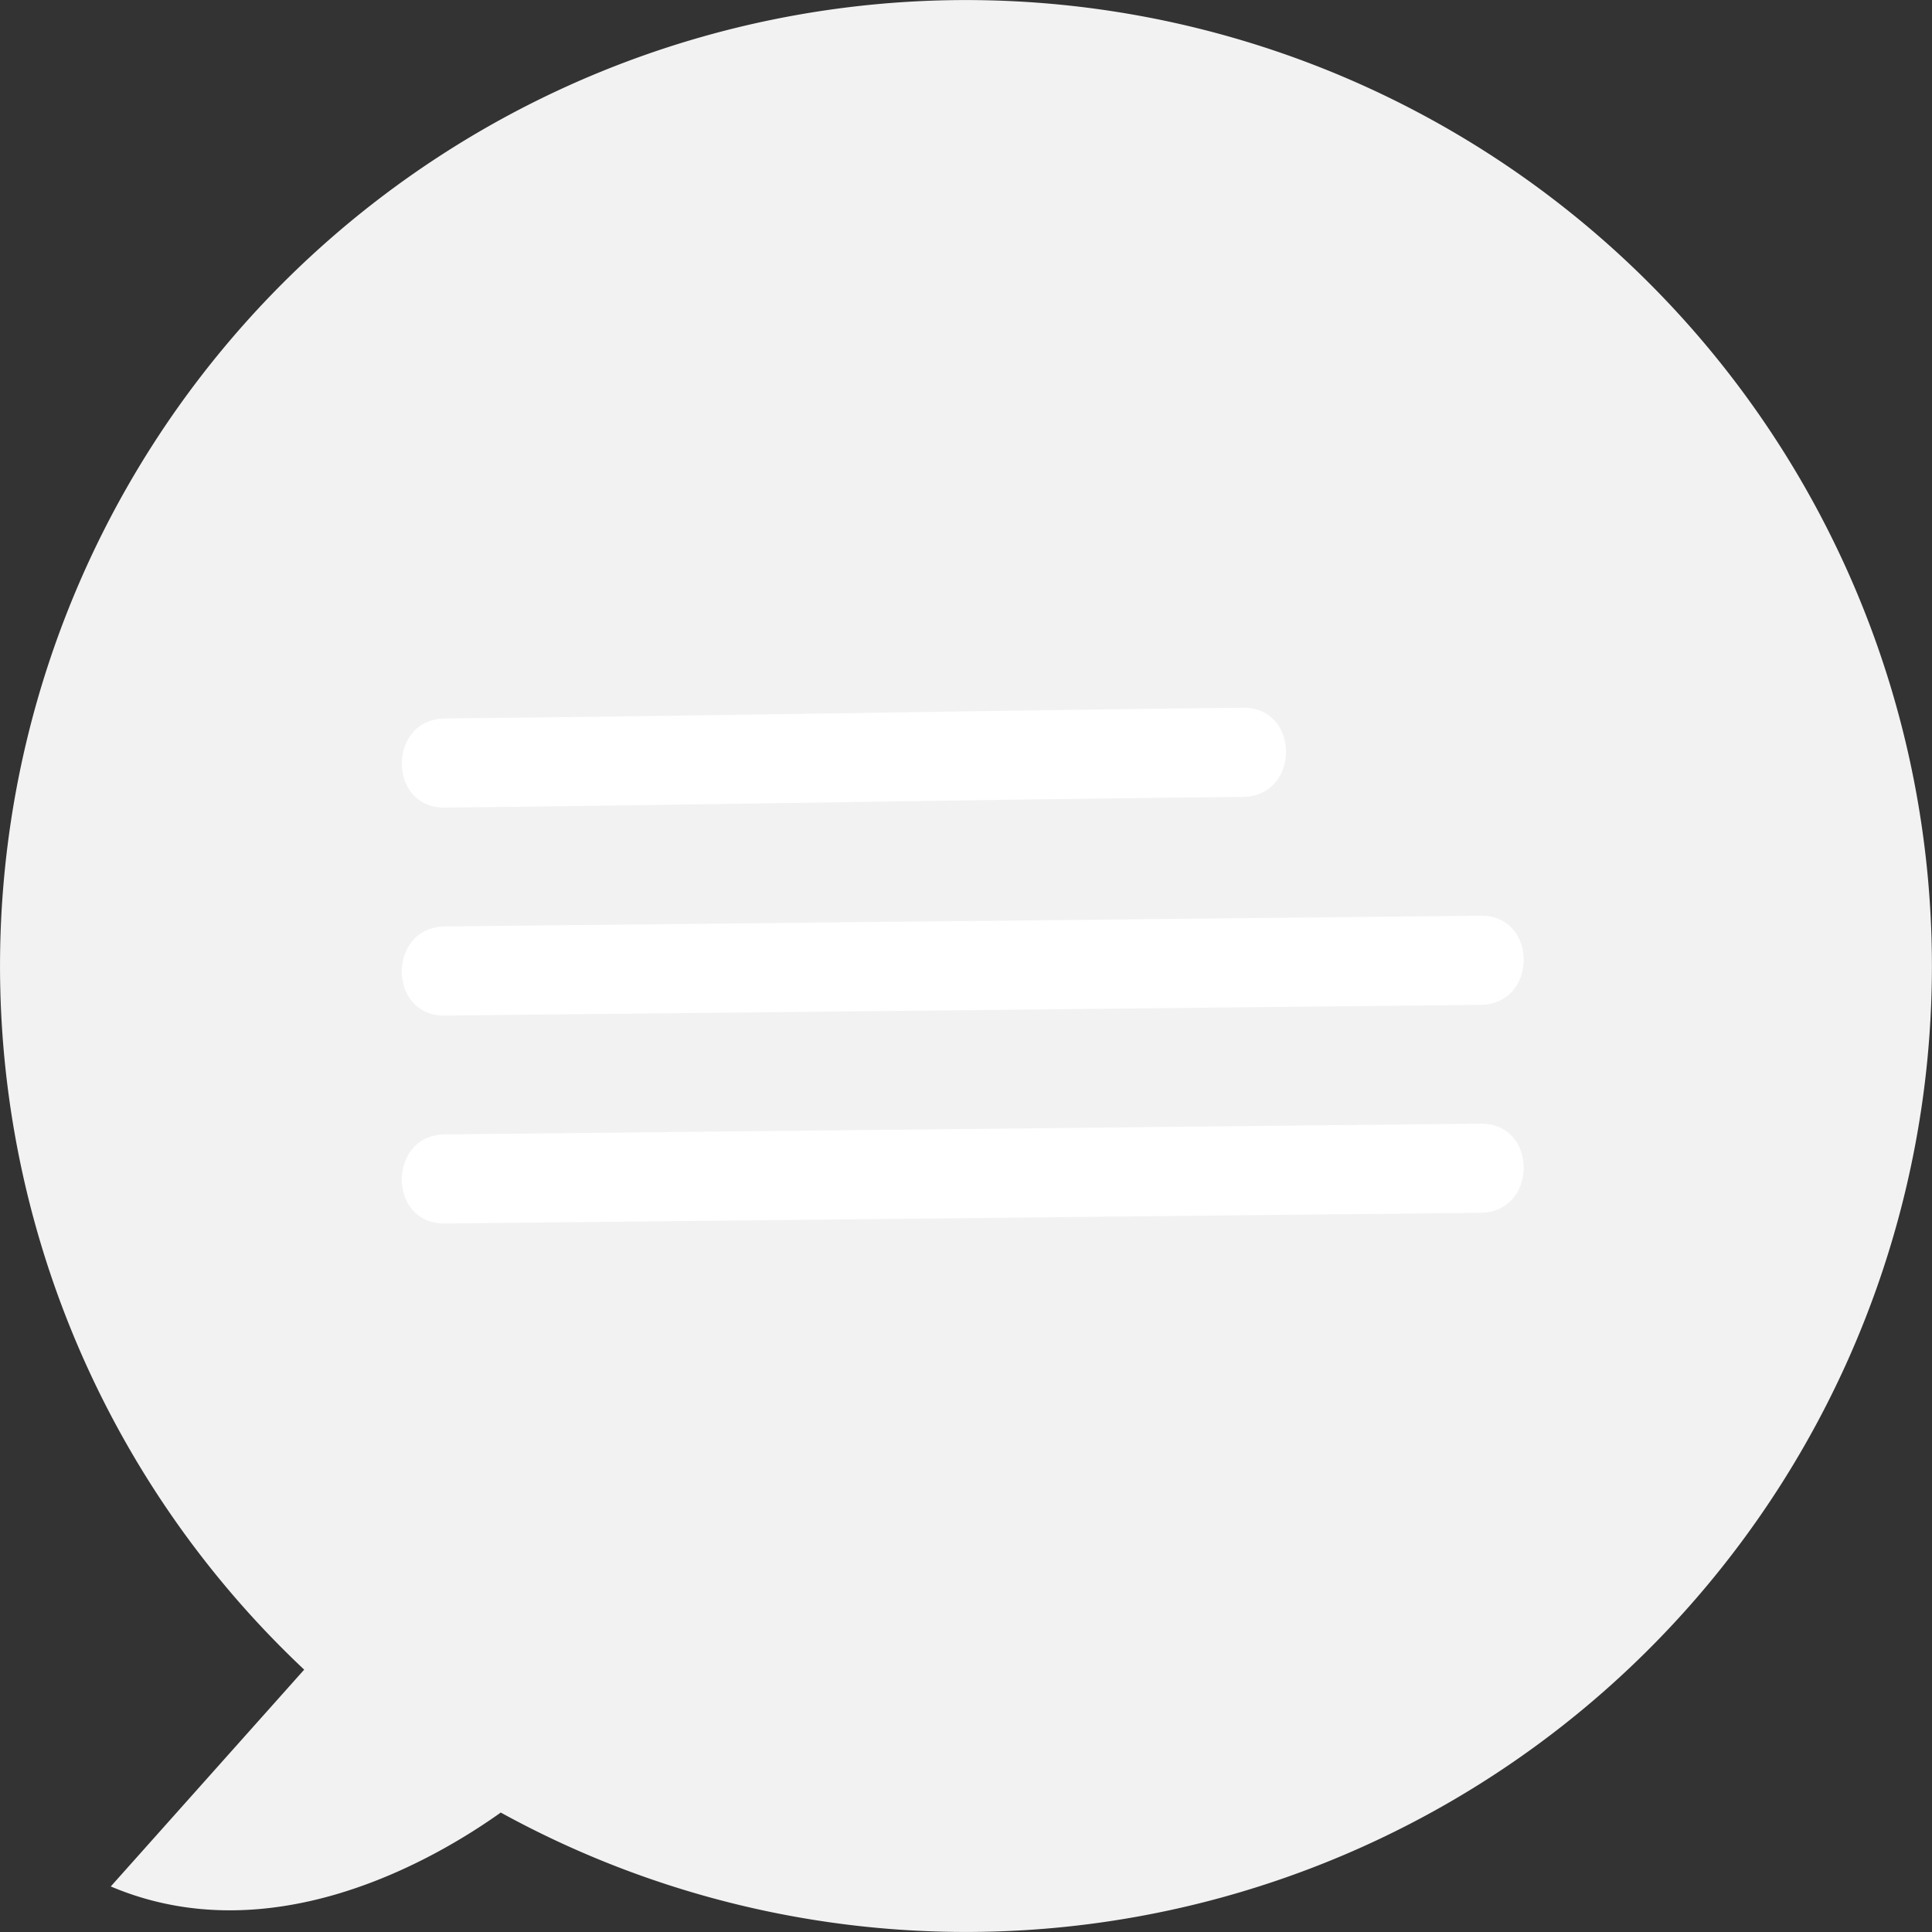
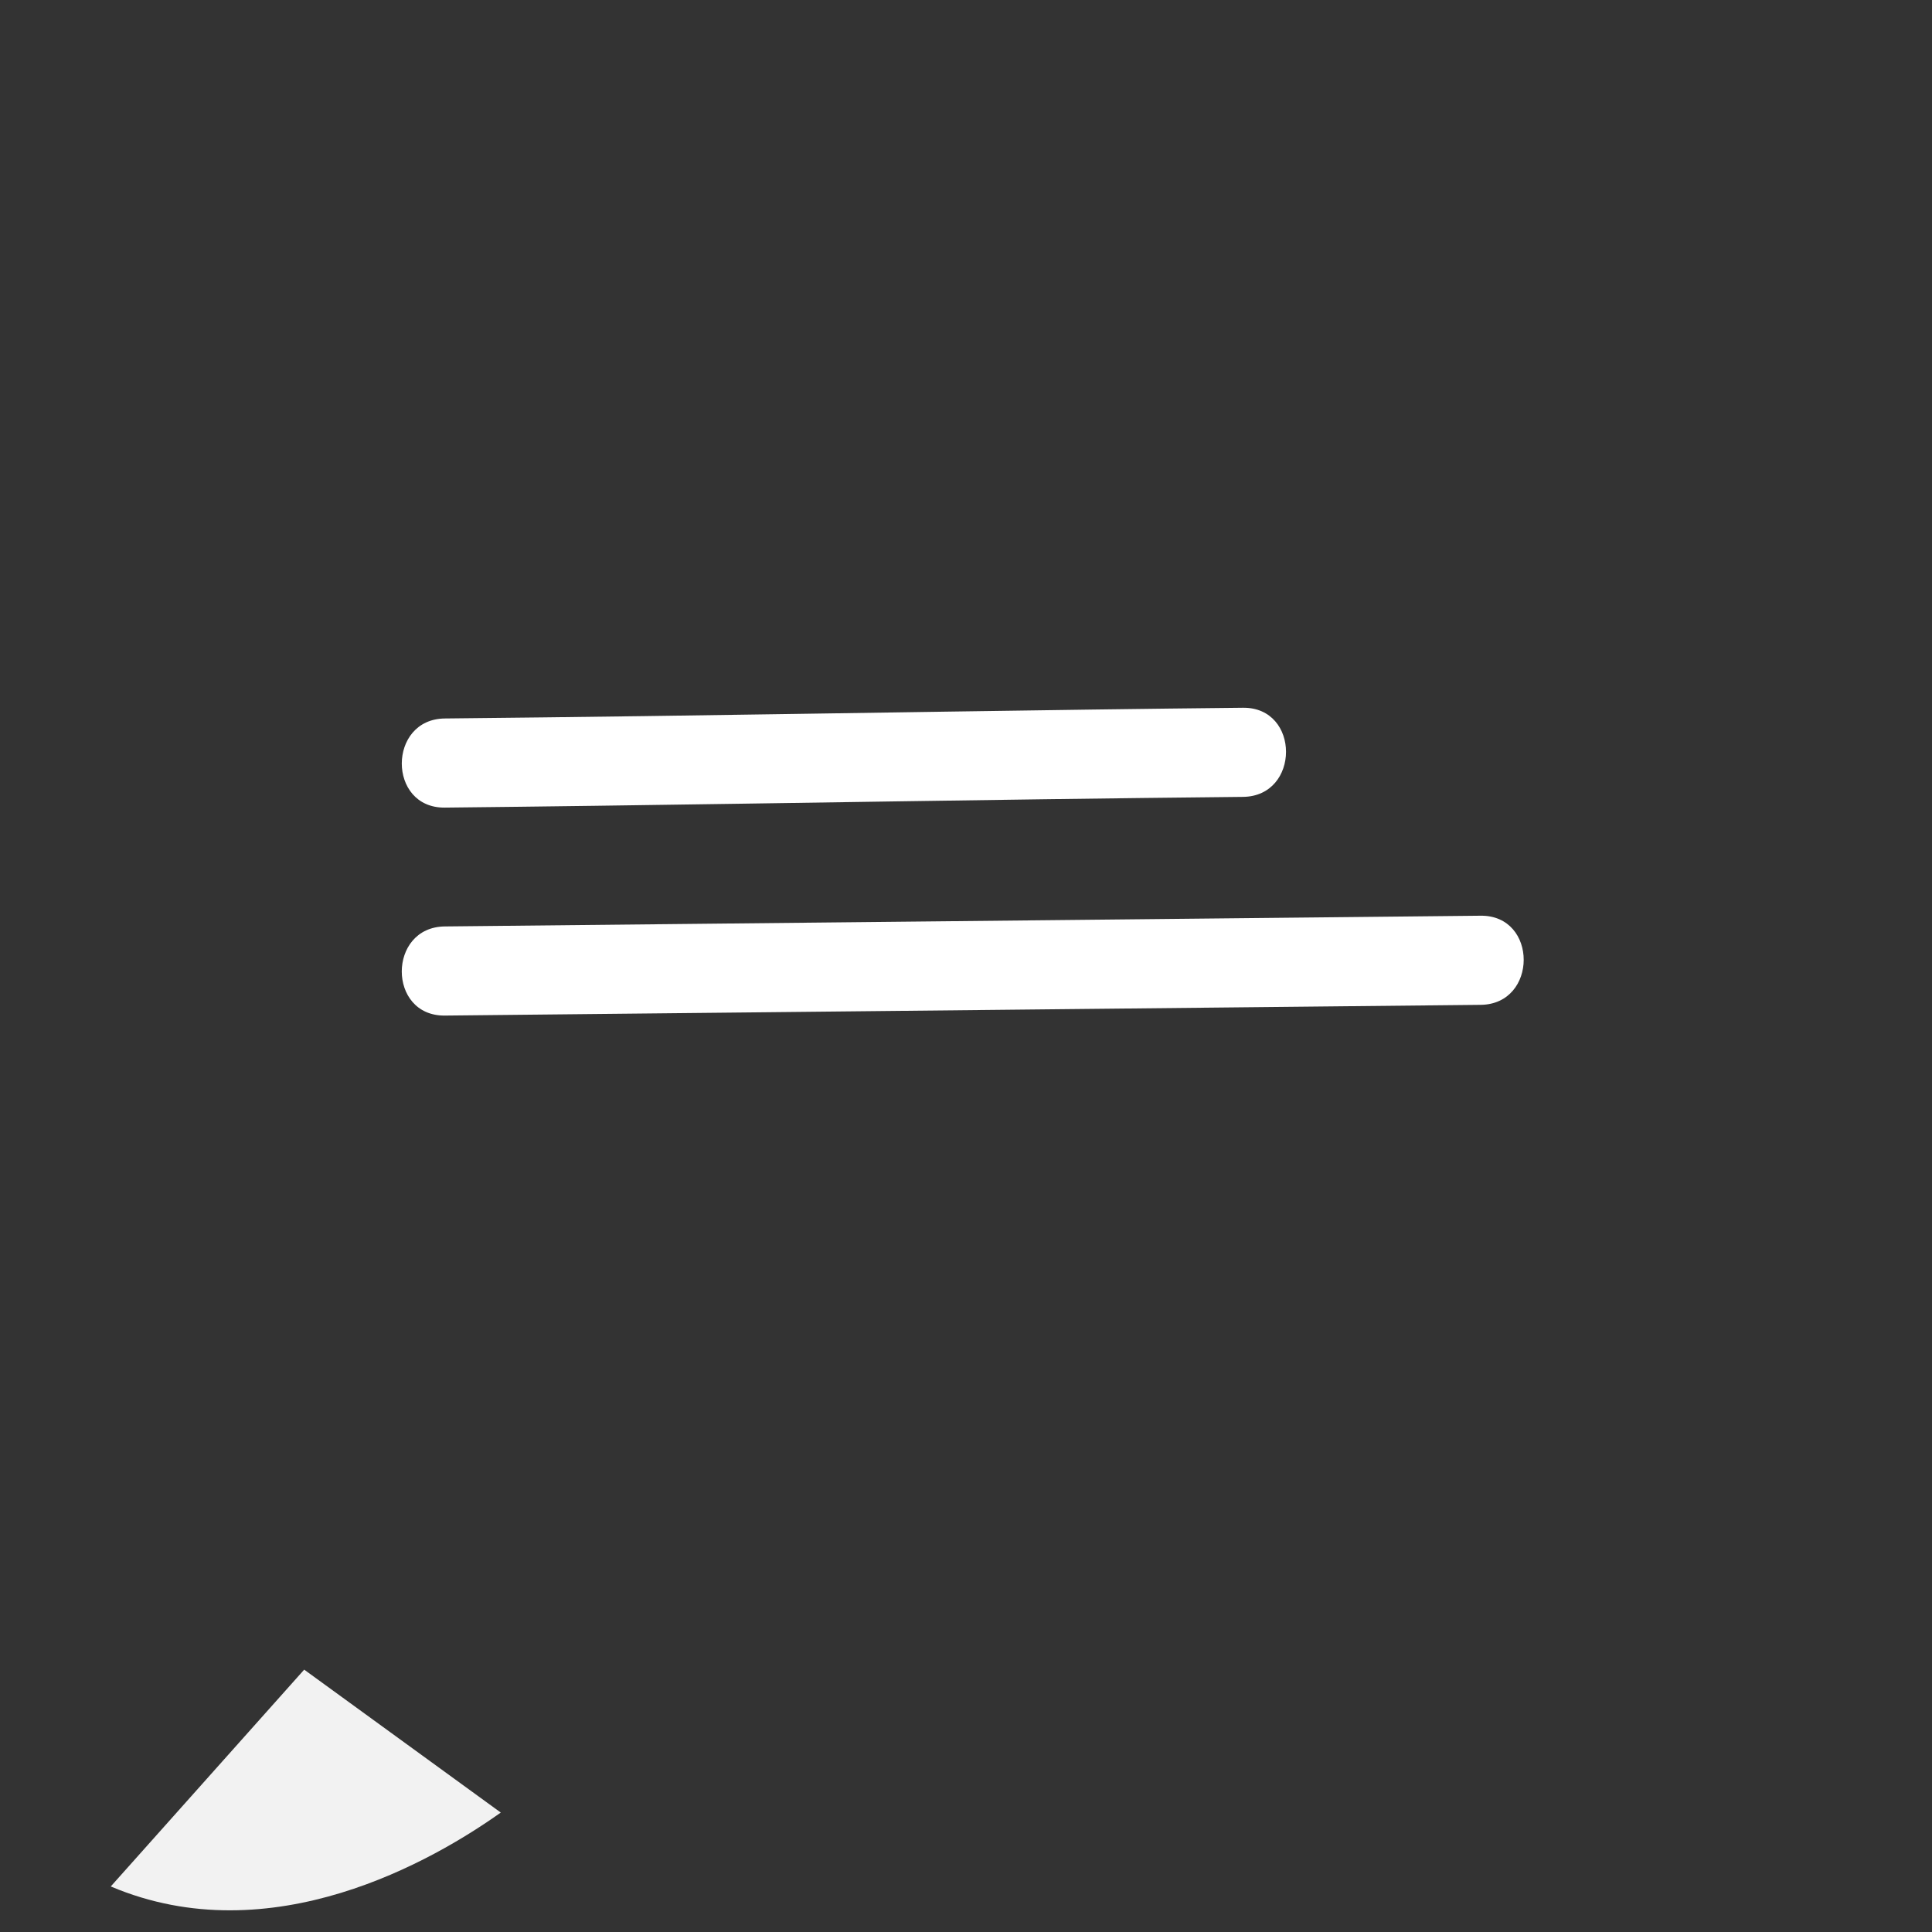
<svg xmlns="http://www.w3.org/2000/svg" width="129.495" height="129.5" viewBox="0 0 129.495 129.5">
  <rect x="0" y="0" width="129.495" height="129.5" fill="#333333" stroke="none" />
  <defs>
    <style>.a{fill:#f2f2f2;}.b{fill:#fff;}</style>
  </defs>
  <g transform="translate(-76.639 -1401)">
-     <path class="a" d="M322.039,271.806l-12.964,14.532c10.77,4.568,21.671-1.774,26.14-4.953a64.744,64.744,0,1,0-13.176-9.579Z" transform="translate(-225.011 1241.104)" />
+     <path class="a" d="M322.039,271.806l-12.964,14.532c10.77,4.568,21.671-1.774,26.14-4.953Z" transform="translate(-225.011 1241.104)" />
    <path class="b" d="M356,257.245c13.374-.139,26.746-.378,40.12-.56q6.688-.091,13.375-.159c3.842-.04,3.852-6.014,0-5.974-13.374.139-26.747.378-40.12.56q-6.688.091-13.376.159c-3.842.04-3.852,6.014,0,5.974Z" transform="translate(-249.544 1197.886)" />
    <path class="b" d="M356,283.883l54.053-.56,15.373-.159c3.842-.04,3.852-6.014,0-5.974l-54.053.56L356,277.909C352.155,277.949,352.145,283.922,356,283.883Z" transform="translate(-249.544 1185.187)" />
-     <path class="b" d="M356,310.52l54.053-.56,15.373-.159c3.842-.04,3.852-6.014,0-5.974l-54.053.56L356,304.546C352.155,304.586,352.145,310.56,356,310.52Z" transform="translate(-249.544 1172.488)" />
  </g>
</svg>